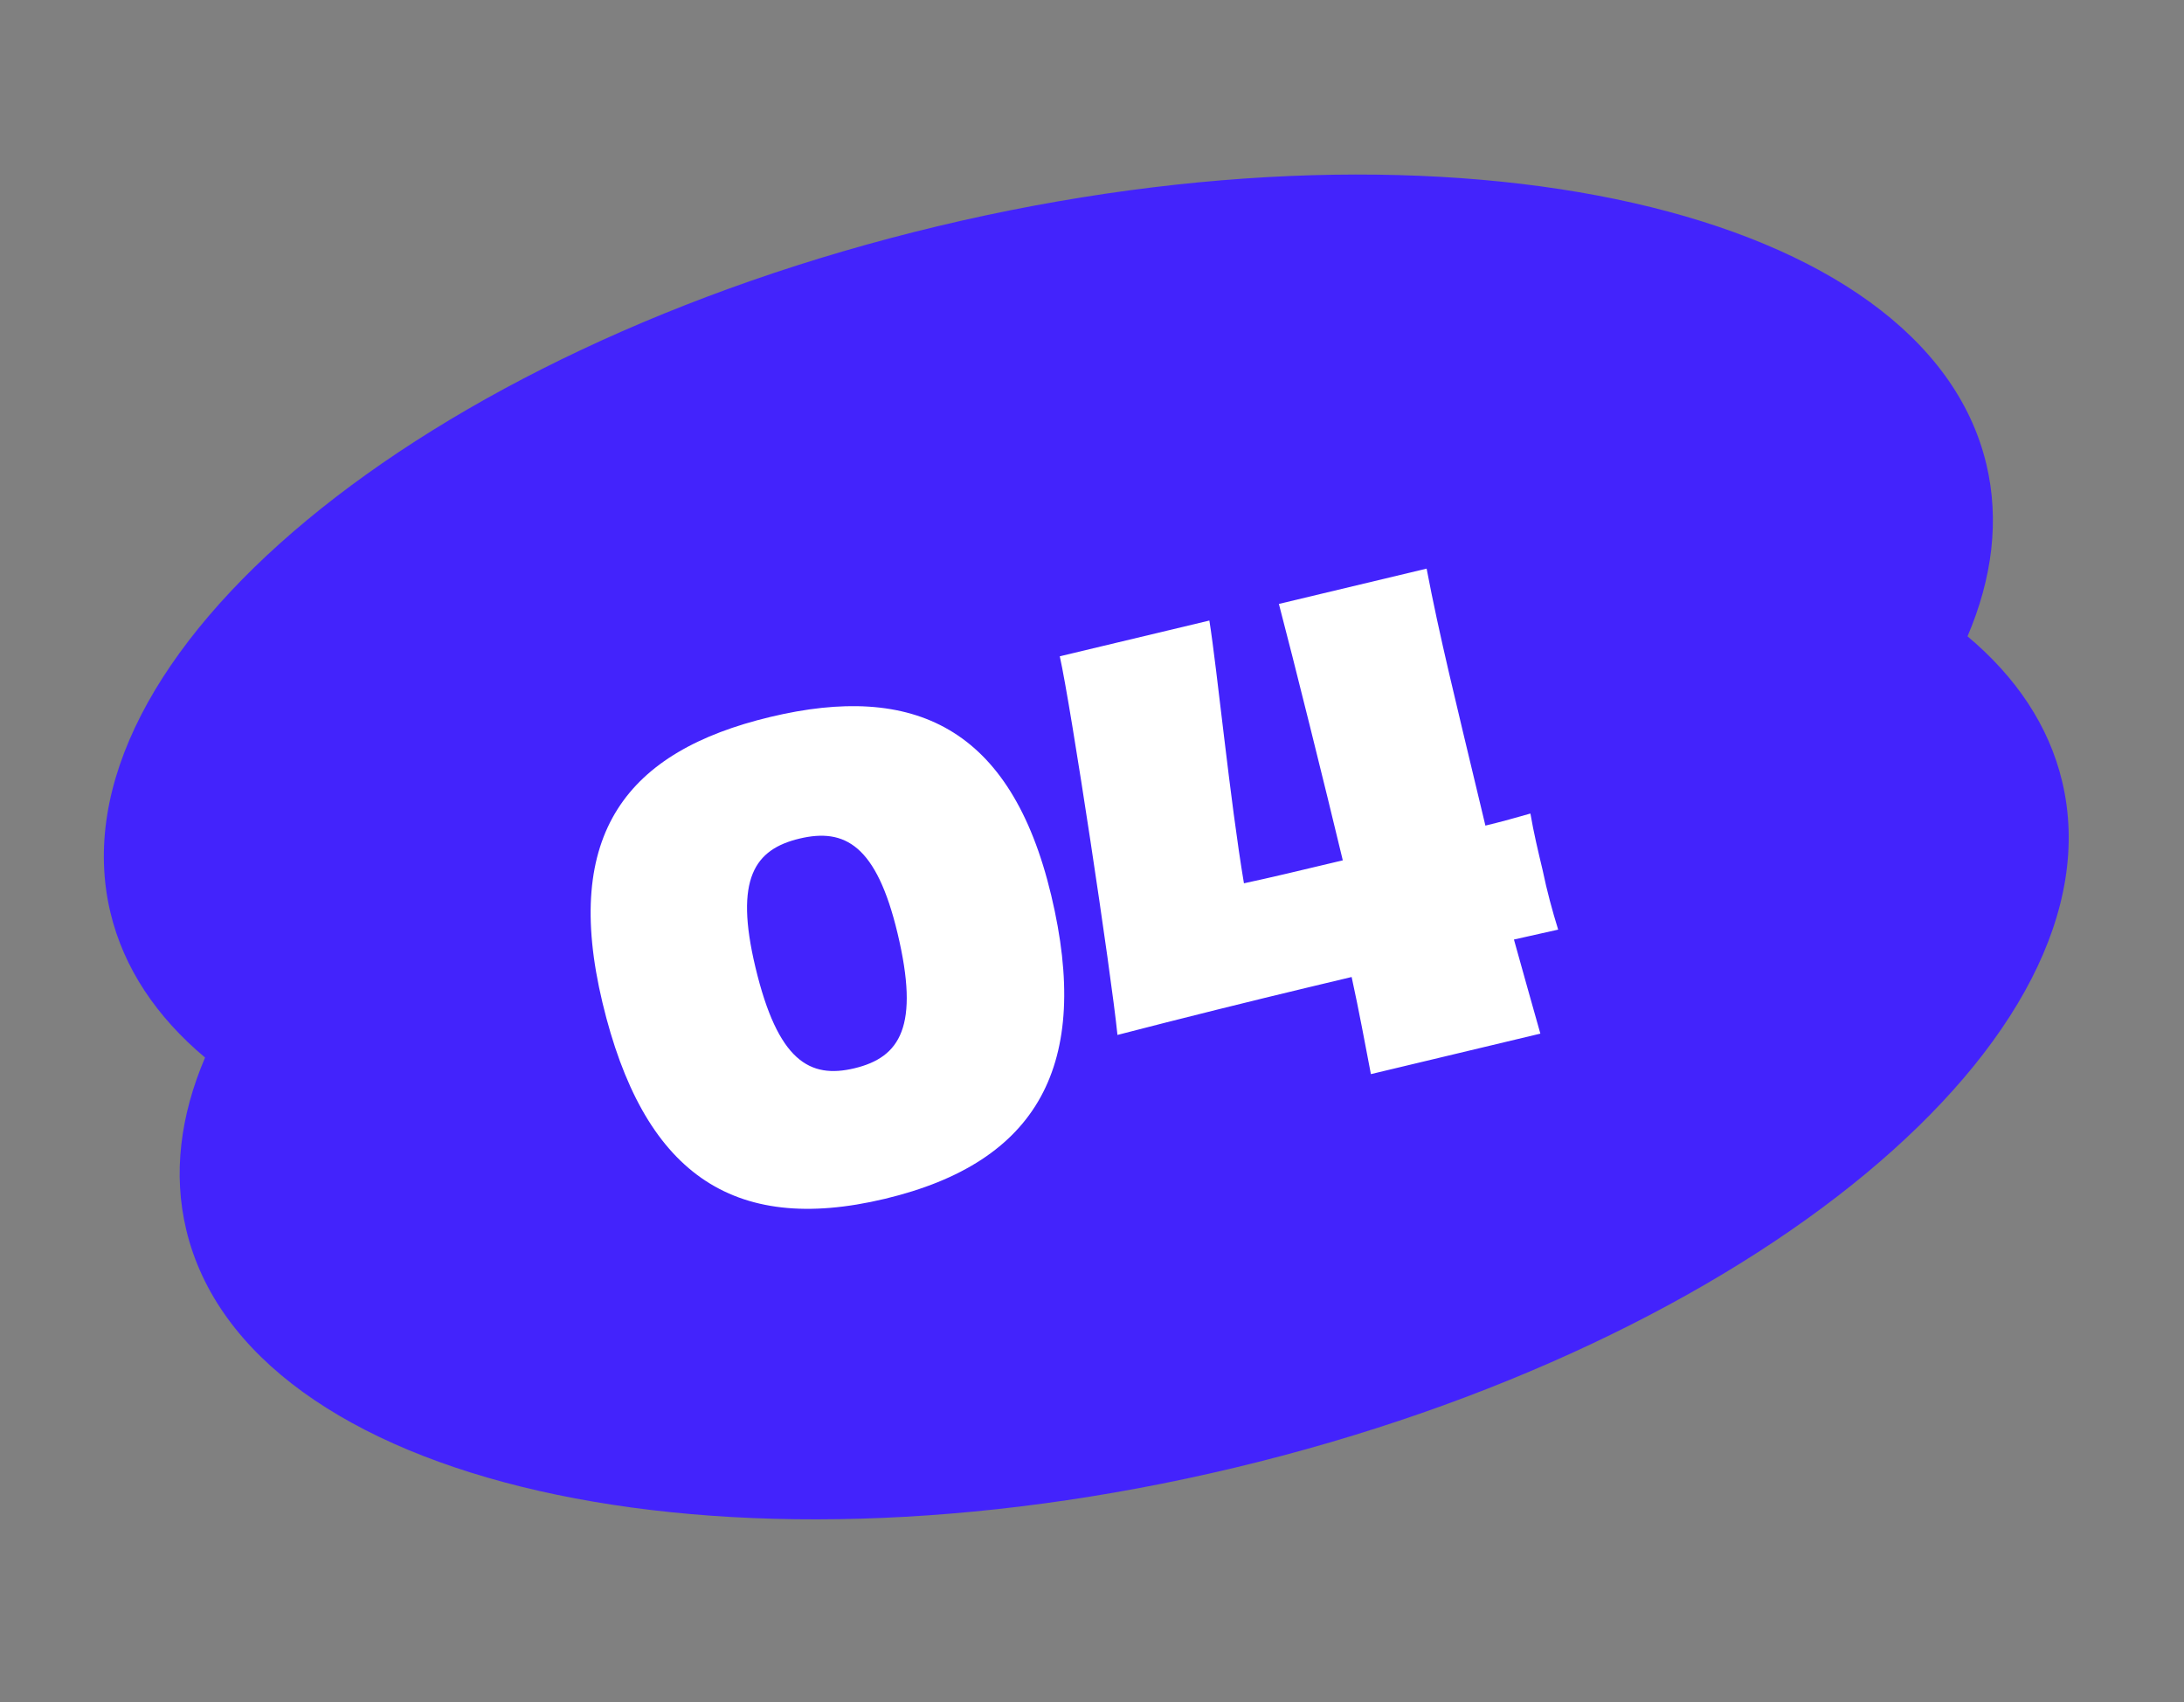
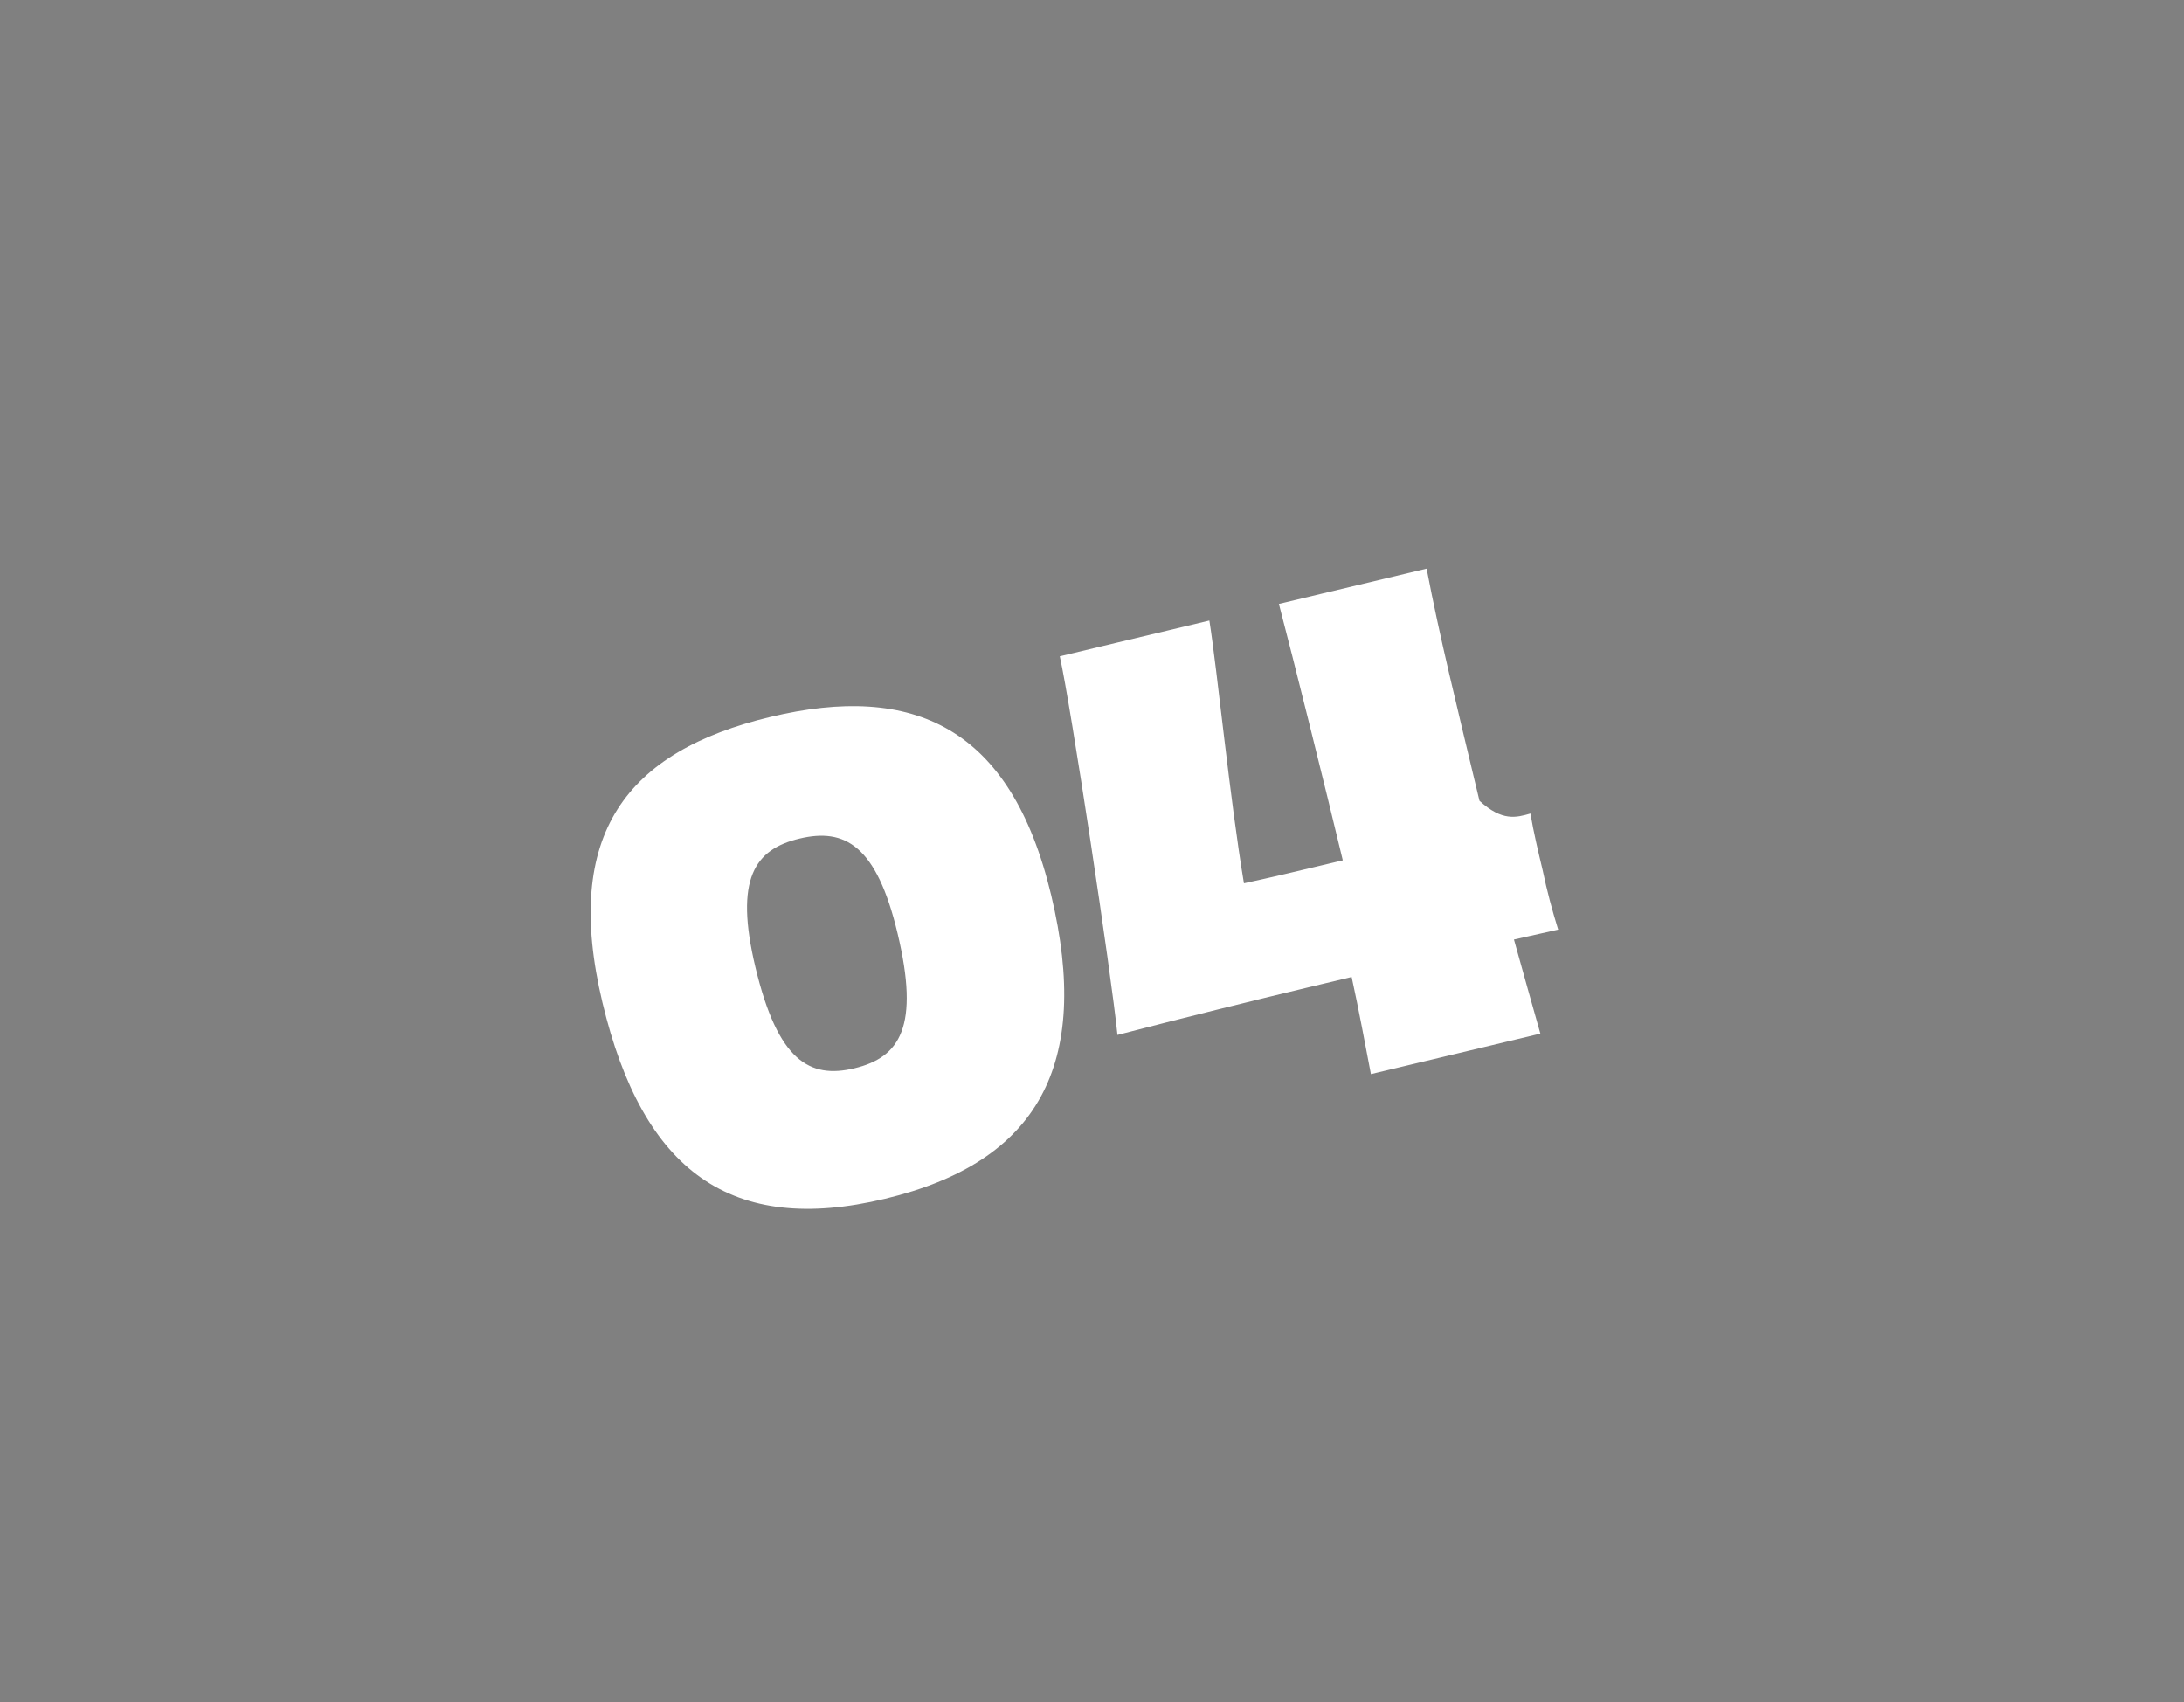
<svg xmlns="http://www.w3.org/2000/svg" width="154" height="120" viewBox="0 0 154 120" fill="none">
  <rect x="0" y="0" width="154" height="120" fill="#808080" stroke="none" />
-   <path fill-rule="evenodd" clip-rule="evenodd" d="M138.735 44.863C140.489 40.757 141.001 36.652 140.062 32.722C135.762 14.728 102.665 7.216 66.138 15.945C29.611 24.674 3.486 46.338 7.786 64.333C8.725 68.262 11.038 71.692 14.459 74.562C12.705 78.668 12.193 82.773 13.132 86.703C17.432 104.698 50.529 112.209 87.056 103.48C123.583 94.751 149.708 73.088 145.408 55.093C144.469 51.163 142.156 47.733 138.735 44.863Z" fill="#4323FC" />
-   <path d="M74.123 63.118C76.978 75.067 73.207 81.937 62.396 84.52C51.585 87.104 45.334 82.629 42.479 70.68C39.634 58.776 44.213 52.962 54.323 50.546C64.39 48.14 71.278 51.214 74.123 63.118ZM56.373 59.124C53.222 59.878 51.771 61.936 53.267 68.195C54.846 74.804 57.092 76.072 60.243 75.319C63.482 74.544 64.858 72.365 63.289 65.8C61.804 59.585 59.568 58.361 56.373 59.124ZM104.321 56.457L104.74 58.208C105.921 57.925 106.918 57.641 107.914 57.357C108.14 58.691 108.464 60.047 108.768 61.317C109.09 62.859 109.458 64.205 109.87 65.541L106.752 66.24C107.415 68.626 108.015 70.75 108.615 72.874L96.666 75.729C96.283 73.739 95.829 71.256 95.308 68.882L92.287 69.604C88.392 70.535 83.326 71.792 78.795 72.967C78.36 68.63 75.501 49.696 74.728 46.271L85.276 43.751C85.83 47.227 86.727 56.405 87.714 62.276C89.519 61.891 91.62 61.389 94.684 60.657C93.502 55.711 91.165 46.322 90.178 42.579L100.595 40.09C101.495 44.825 102.669 49.542 104.321 56.457Z" fill="white" />
+   <path d="M74.123 63.118C76.978 75.067 73.207 81.937 62.396 84.52C51.585 87.104 45.334 82.629 42.479 70.68C39.634 58.776 44.213 52.962 54.323 50.546C64.39 48.14 71.278 51.214 74.123 63.118ZM56.373 59.124C53.222 59.878 51.771 61.936 53.267 68.195C54.846 74.804 57.092 76.072 60.243 75.319C63.482 74.544 64.858 72.365 63.289 65.8C61.804 59.585 59.568 58.361 56.373 59.124ZM104.321 56.457C105.921 57.925 106.918 57.641 107.914 57.357C108.14 58.691 108.464 60.047 108.768 61.317C109.09 62.859 109.458 64.205 109.87 65.541L106.752 66.24C107.415 68.626 108.015 70.75 108.615 72.874L96.666 75.729C96.283 73.739 95.829 71.256 95.308 68.882L92.287 69.604C88.392 70.535 83.326 71.792 78.795 72.967C78.36 68.63 75.501 49.696 74.728 46.271L85.276 43.751C85.83 47.227 86.727 56.405 87.714 62.276C89.519 61.891 91.62 61.389 94.684 60.657C93.502 55.711 91.165 46.322 90.178 42.579L100.595 40.09C101.495 44.825 102.669 49.542 104.321 56.457Z" fill="white" />
</svg>